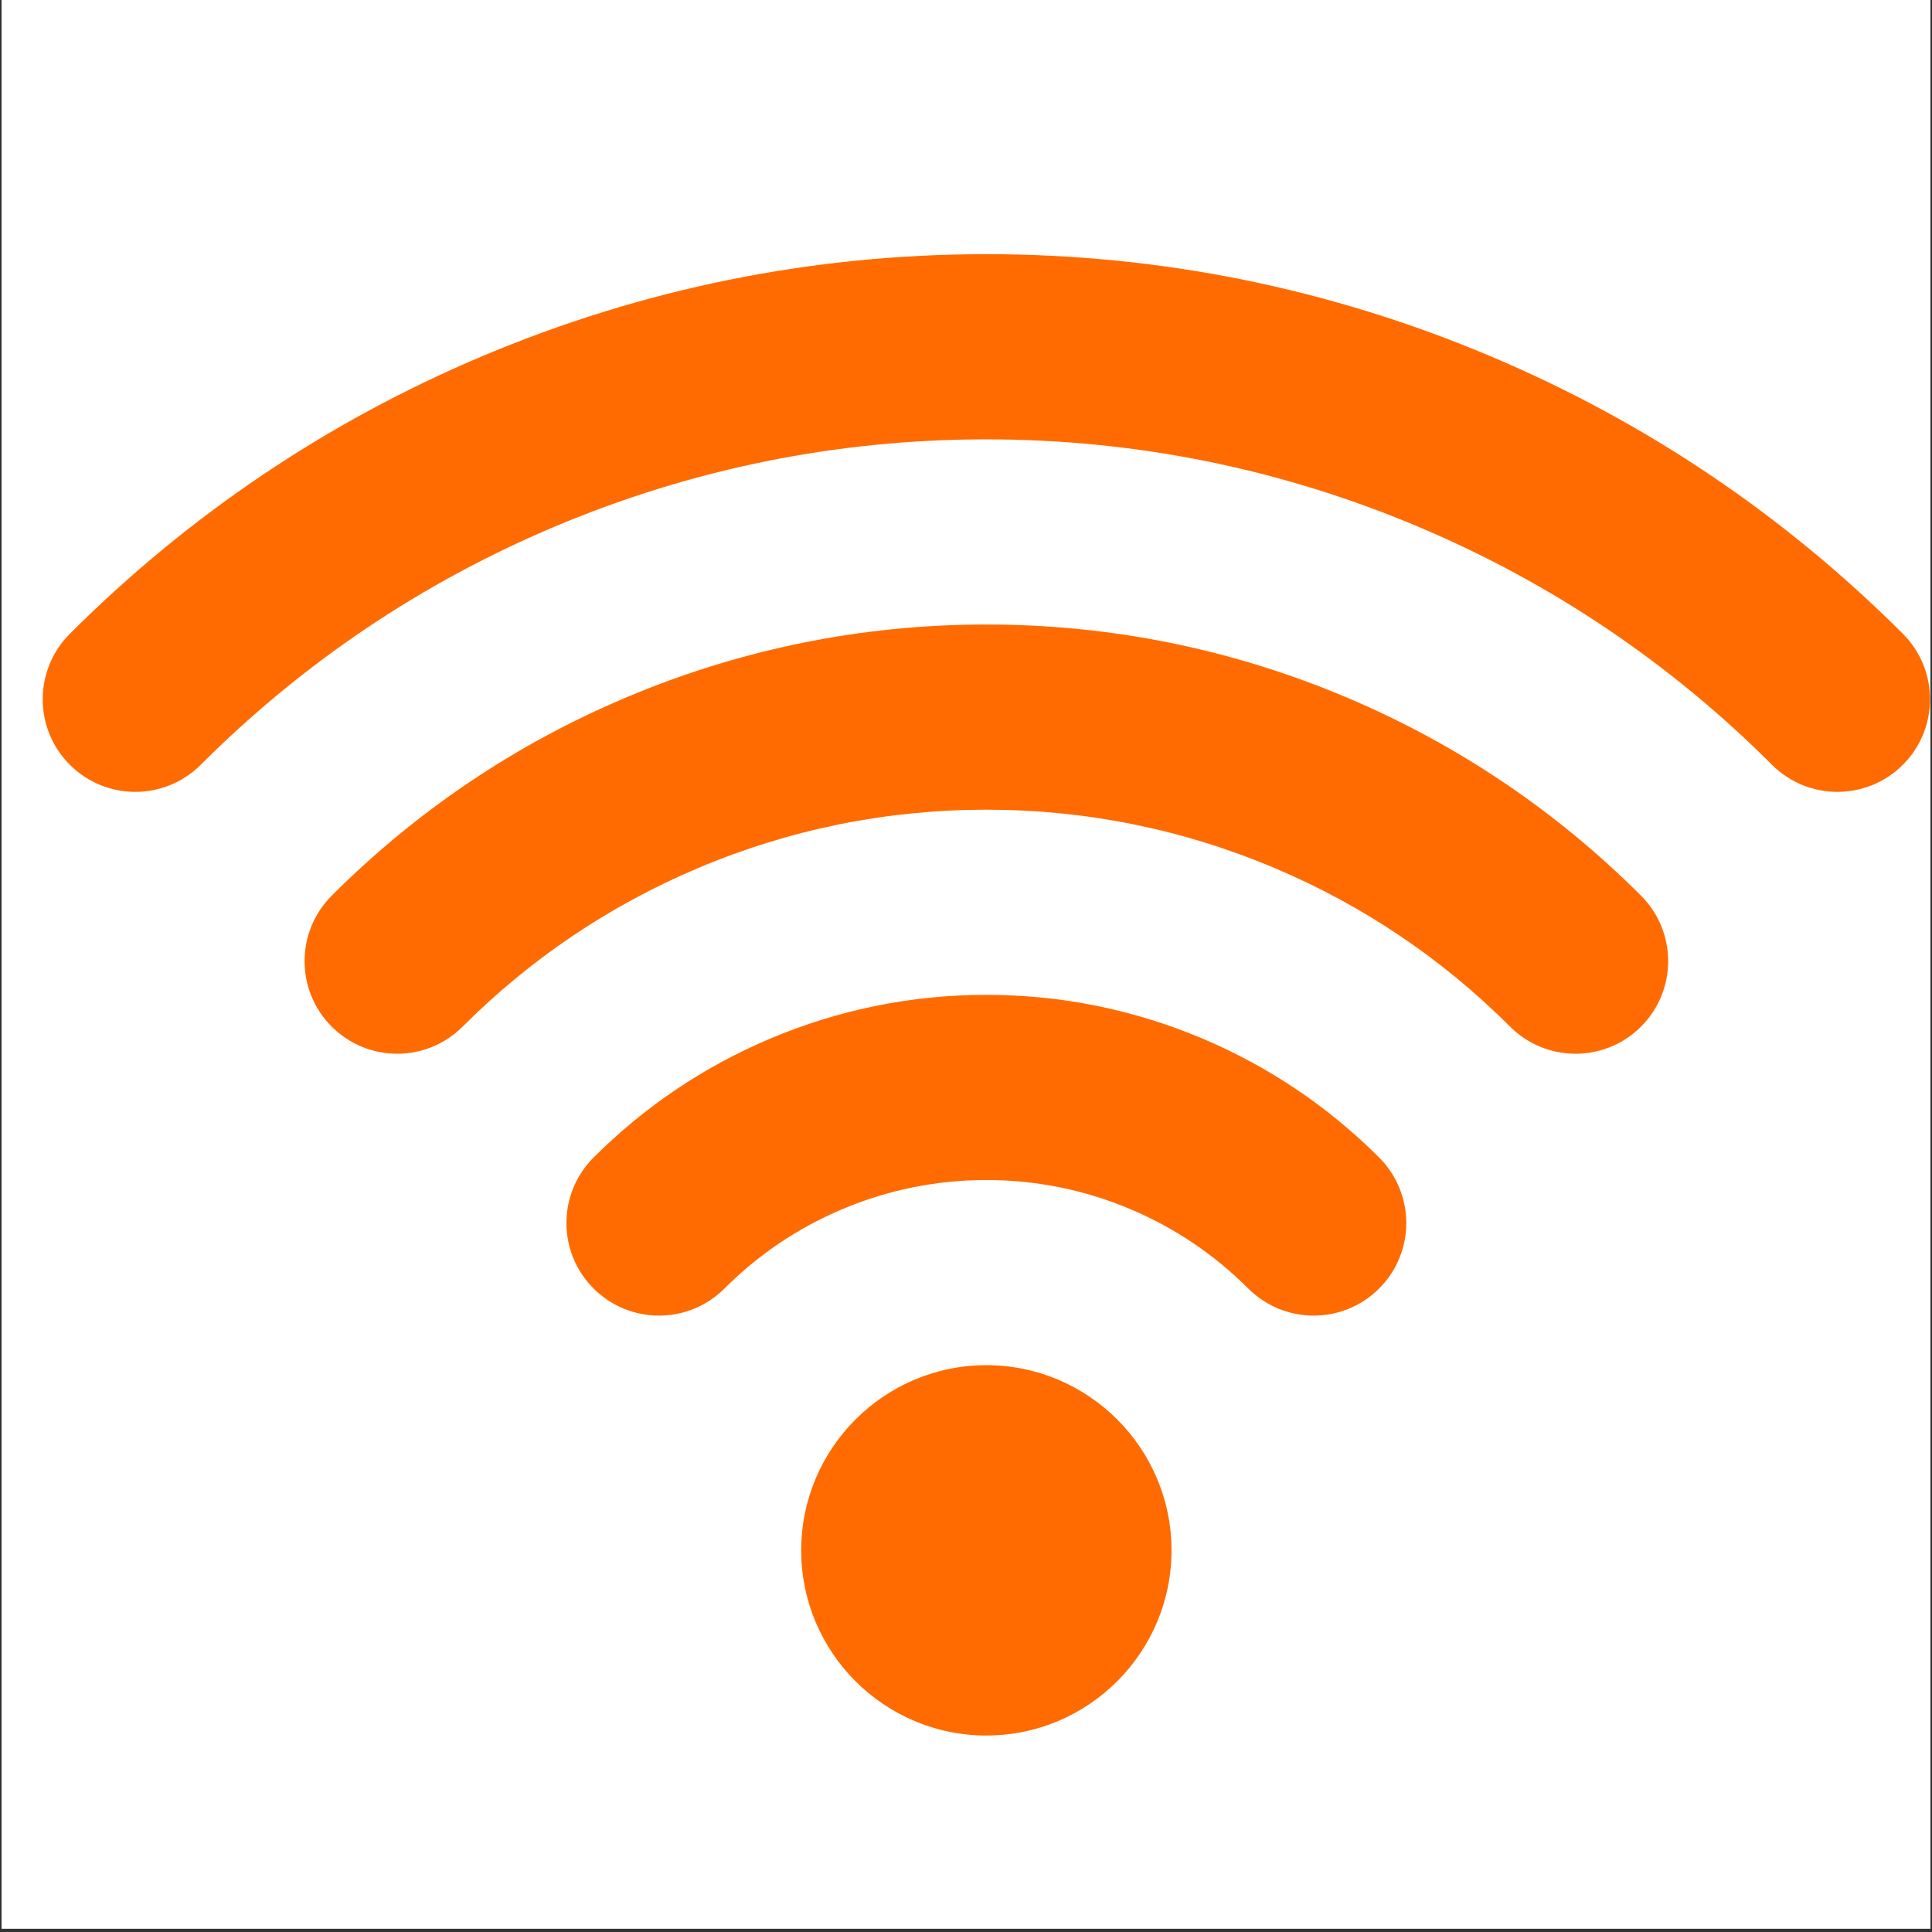
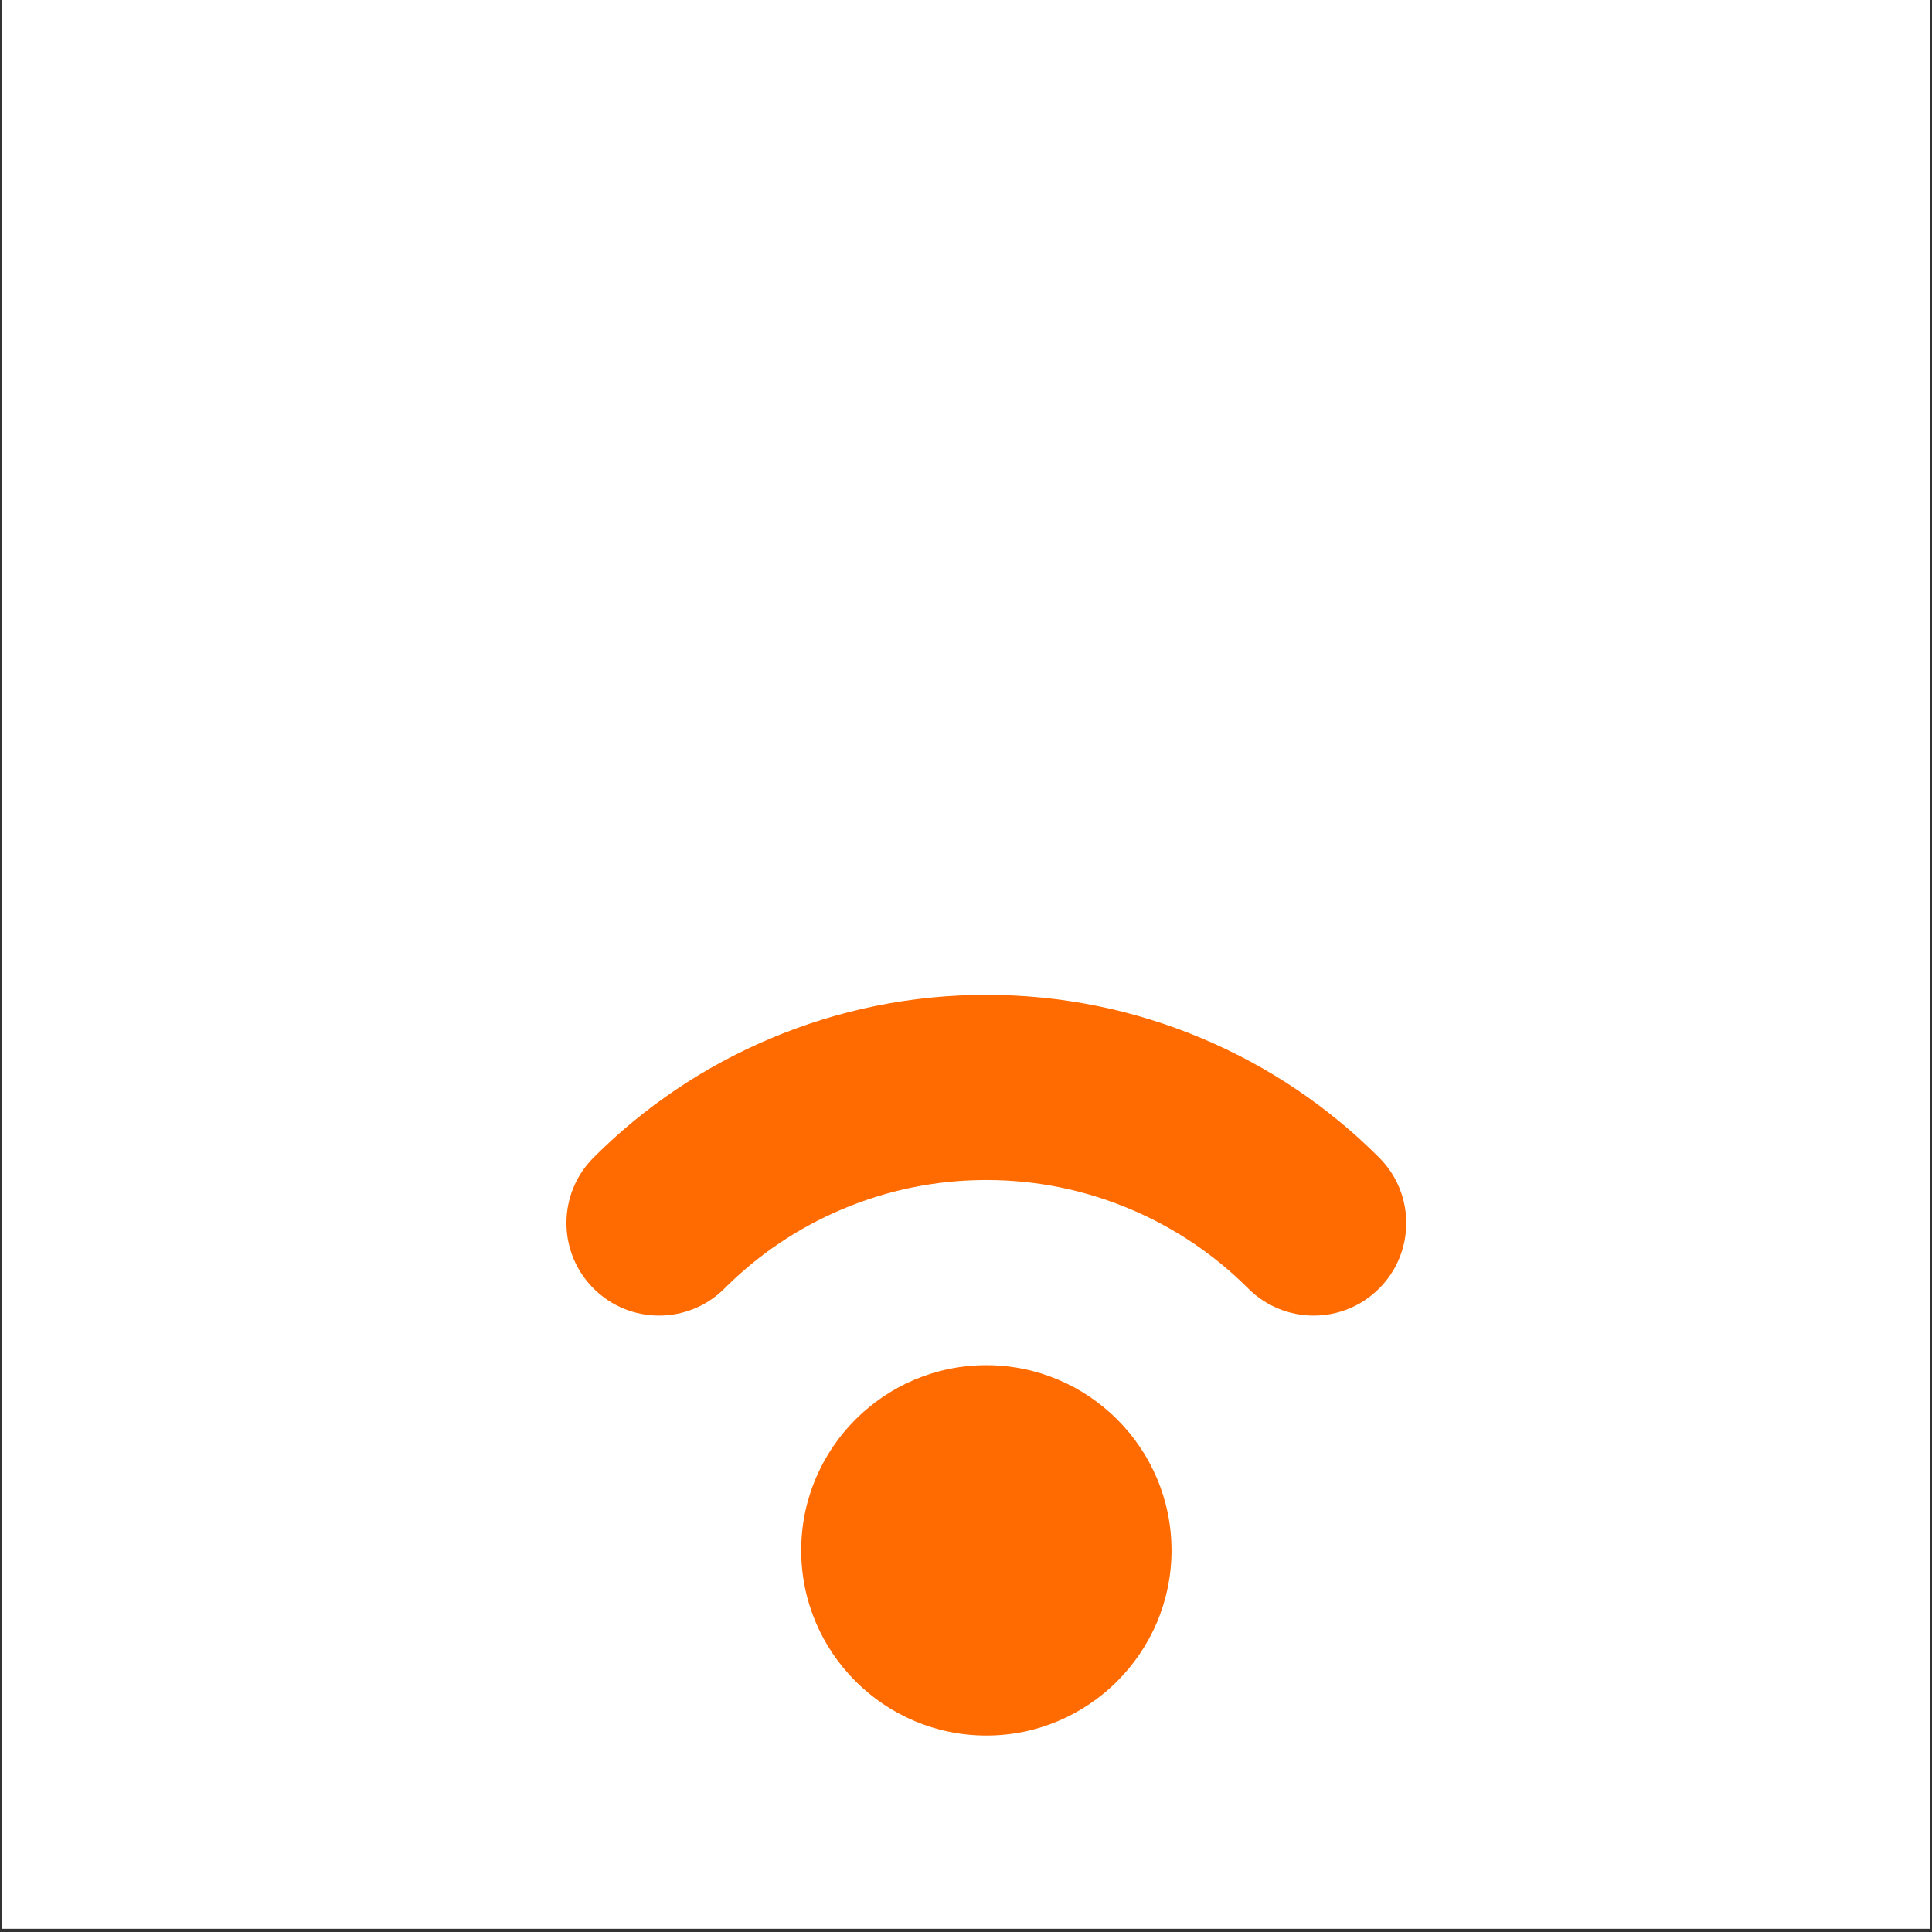
<svg xmlns="http://www.w3.org/2000/svg" version="1.0" preserveAspectRatio="xMidYMid meet" height="756" viewBox="0 0 567 567" zoomAndPan="magnify" width="756">
  <rect x="0" y="0" width="567" height="567" fill="#333333" stroke="none" />
  <defs>
    <clipPath id="e4556a2dee">
      <path clip-rule="nonzero" d="M 0.5 0 L 566.5 0 L 566.5 566 L 0.5 566 Z M 0.5 0" />
    </clipPath>
    <clipPath id="fbe9f59323">
-       <path clip-rule="nonzero" d="M 12.535 74.598 L 566.418 74.598 L 566.418 232.52 L 12.535 232.52 Z M 12.535 74.598" />
-     </clipPath>
+       </clipPath>
    <clipPath id="cff3f37959">
      <path clip-rule="nonzero" d="M 235.125 400.605 L 343.879 400.605 L 343.879 509.34 L 235.125 509.34 Z M 235.125 400.605" />
    </clipPath>
  </defs>
  <g clip-path="url(#e4556a2dee)">
    <path fill-rule="nonzero" fill-opacity="1" d="M 0.5 0 L 566.5 0 L 566.5 566 L 0.5 566 Z M 0.5 0" fill="#ffffff" />
    <path fill-rule="nonzero" fill-opacity="1" d="M 0.5 0 L 566.5 0 L 566.5 566 L 0.5 566 Z M 0.5 0" fill="#ffffff" />
  </g>
  <g clip-path="url(#fbe9f59323)">
    <path fill-rule="nonzero" fill-opacity="1" d="M 539.242 232.398 C 532.289 232.398 525.34 229.746 520.031 224.441 C 490.184 194.59 455.344 171.121 416.48 154.688 C 376.094 137.602 333.359 128.941 289.473 128.941 C 245.59 128.941 202.859 137.602 162.469 154.688 C 123.605 171.121 88.766 194.59 58.918 224.438 C 48.309 235.051 31.105 235.051 20.492 224.438 C 9.883 213.828 9.879 196.625 20.492 186.012 C 55.312 151.191 95.957 123.812 141.297 104.637 C 188.422 84.703 238.277 74.598 289.473 74.598 C 340.672 74.598 390.527 84.703 437.652 104.637 C 482.992 123.812 523.637 151.191 558.461 186.012 C 569.066 196.625 569.066 213.828 558.461 224.441 C 553.152 229.746 546.199 232.398 539.242 232.398" fill="#ff6b00" />
  </g>
-   <path fill-rule="nonzero" fill-opacity="1" d="M 462.391 309.25 C 455.438 309.25 448.484 306.598 443.176 301.289 C 423.277 281.391 400.051 265.742 374.145 254.785 C 347.223 243.398 318.738 237.625 289.473 237.625 C 260.215 237.625 231.727 243.398 204.805 254.785 C 178.898 265.742 155.672 281.391 135.77 301.289 C 125.16 311.902 107.957 311.902 97.344 301.289 C 86.734 290.68 86.734 273.477 97.344 262.863 C 122.219 237.988 151.25 218.434 183.637 204.738 C 217.293 190.5 252.902 183.281 289.473 183.281 C 326.051 183.281 361.656 190.5 395.312 204.734 C 427.699 218.434 456.73 237.988 481.605 262.863 C 492.219 273.477 492.219 290.68 481.605 301.289 C 476.301 306.598 469.344 309.25 462.391 309.25" fill="#ff6b00" />
  <path fill-rule="nonzero" fill-opacity="1" d="M 385.539 386.102 C 378.586 386.102 371.633 383.449 366.328 378.145 C 356.371 368.188 344.758 360.363 331.805 354.887 C 318.352 349.195 304.109 346.312 289.477 346.312 C 274.84 346.312 260.594 349.195 247.145 354.887 C 234.191 360.363 222.578 368.188 212.621 378.145 C 202.012 388.754 184.809 388.754 174.195 378.145 C 163.586 367.531 163.586 350.328 174.195 339.719 C 189.125 324.789 206.547 313.055 225.977 304.836 C 246.16 296.297 267.523 291.969 289.477 291.969 C 311.422 291.969 332.789 296.297 352.977 304.836 C 372.406 313.055 389.824 324.789 404.75 339.719 C 415.363 350.328 415.363 367.531 404.75 378.145 C 399.445 383.449 392.492 386.102 385.539 386.102" fill="#ff6b00" />
  <g clip-path="url(#cff3f37959)">
    <path fill-rule="nonzero" fill-opacity="1" d="M 289.477 509.34 C 259.512 509.34 235.133 484.961 235.133 454.996 C 235.133 425.031 259.512 400.652 289.477 400.652 C 319.438 400.652 343.816 425.031 343.816 454.996 C 343.816 484.961 319.438 509.34 289.477 509.34" fill="#ff6b00" />
  </g>
</svg>